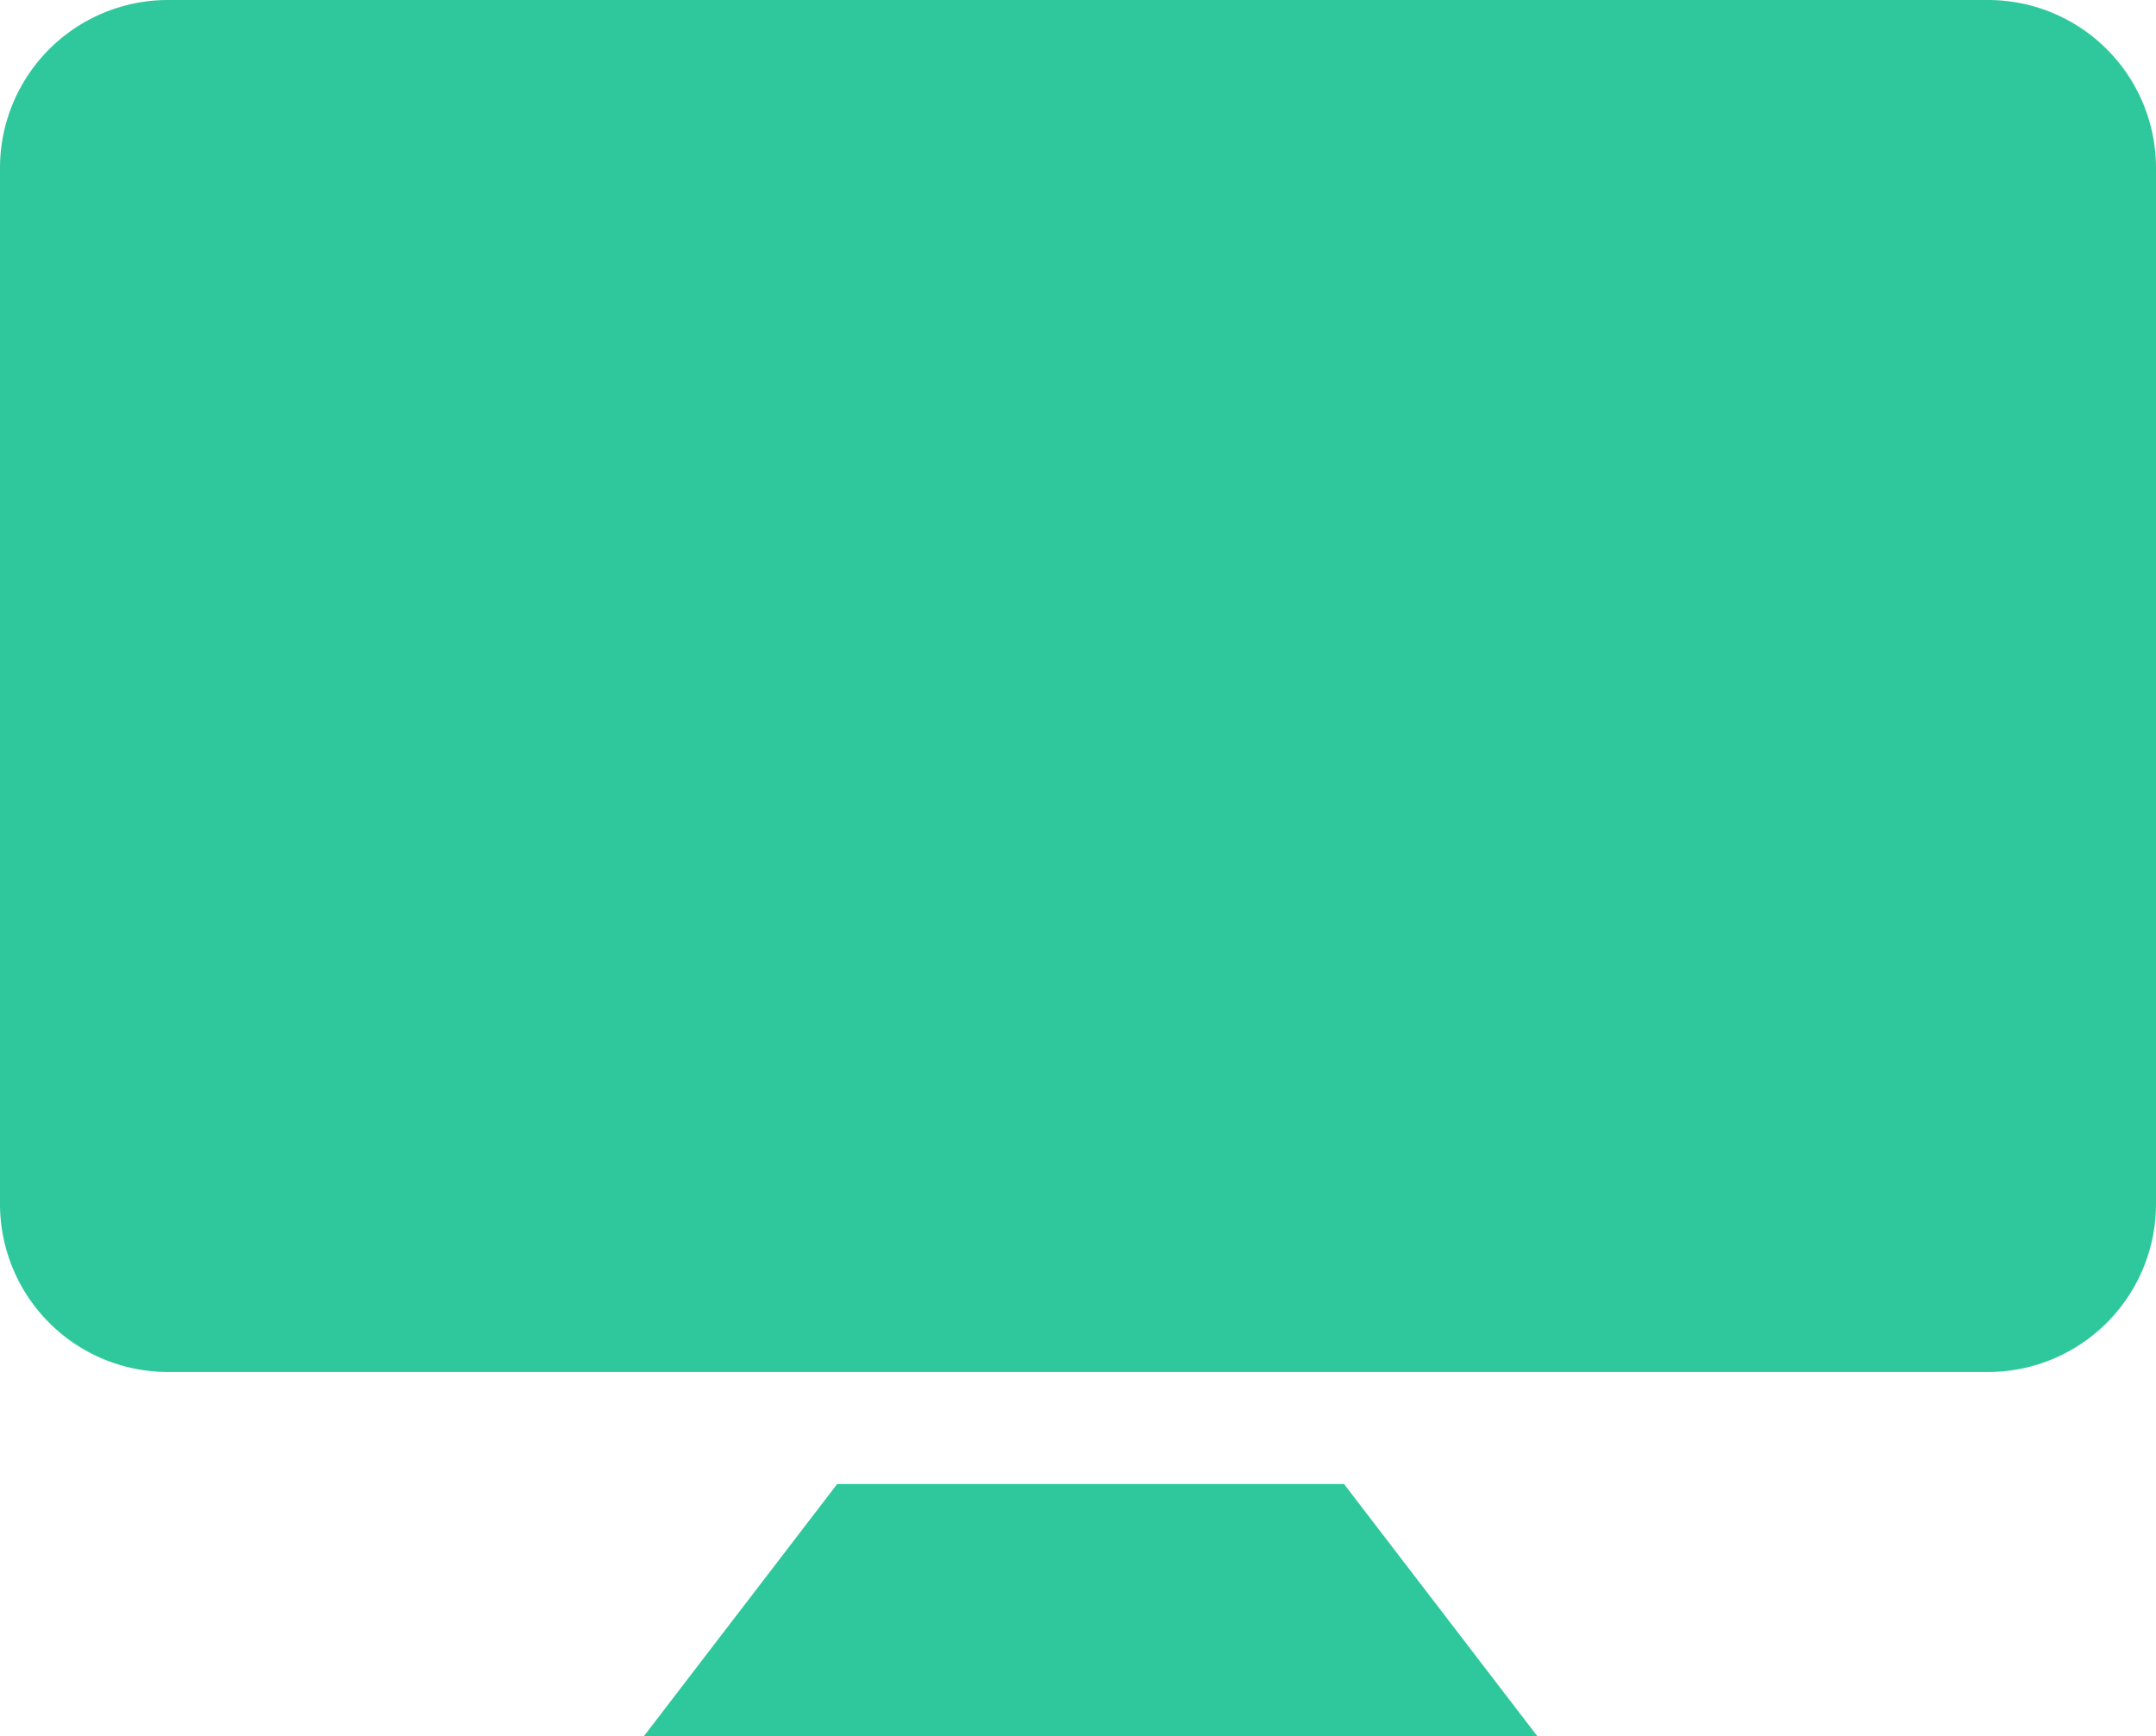
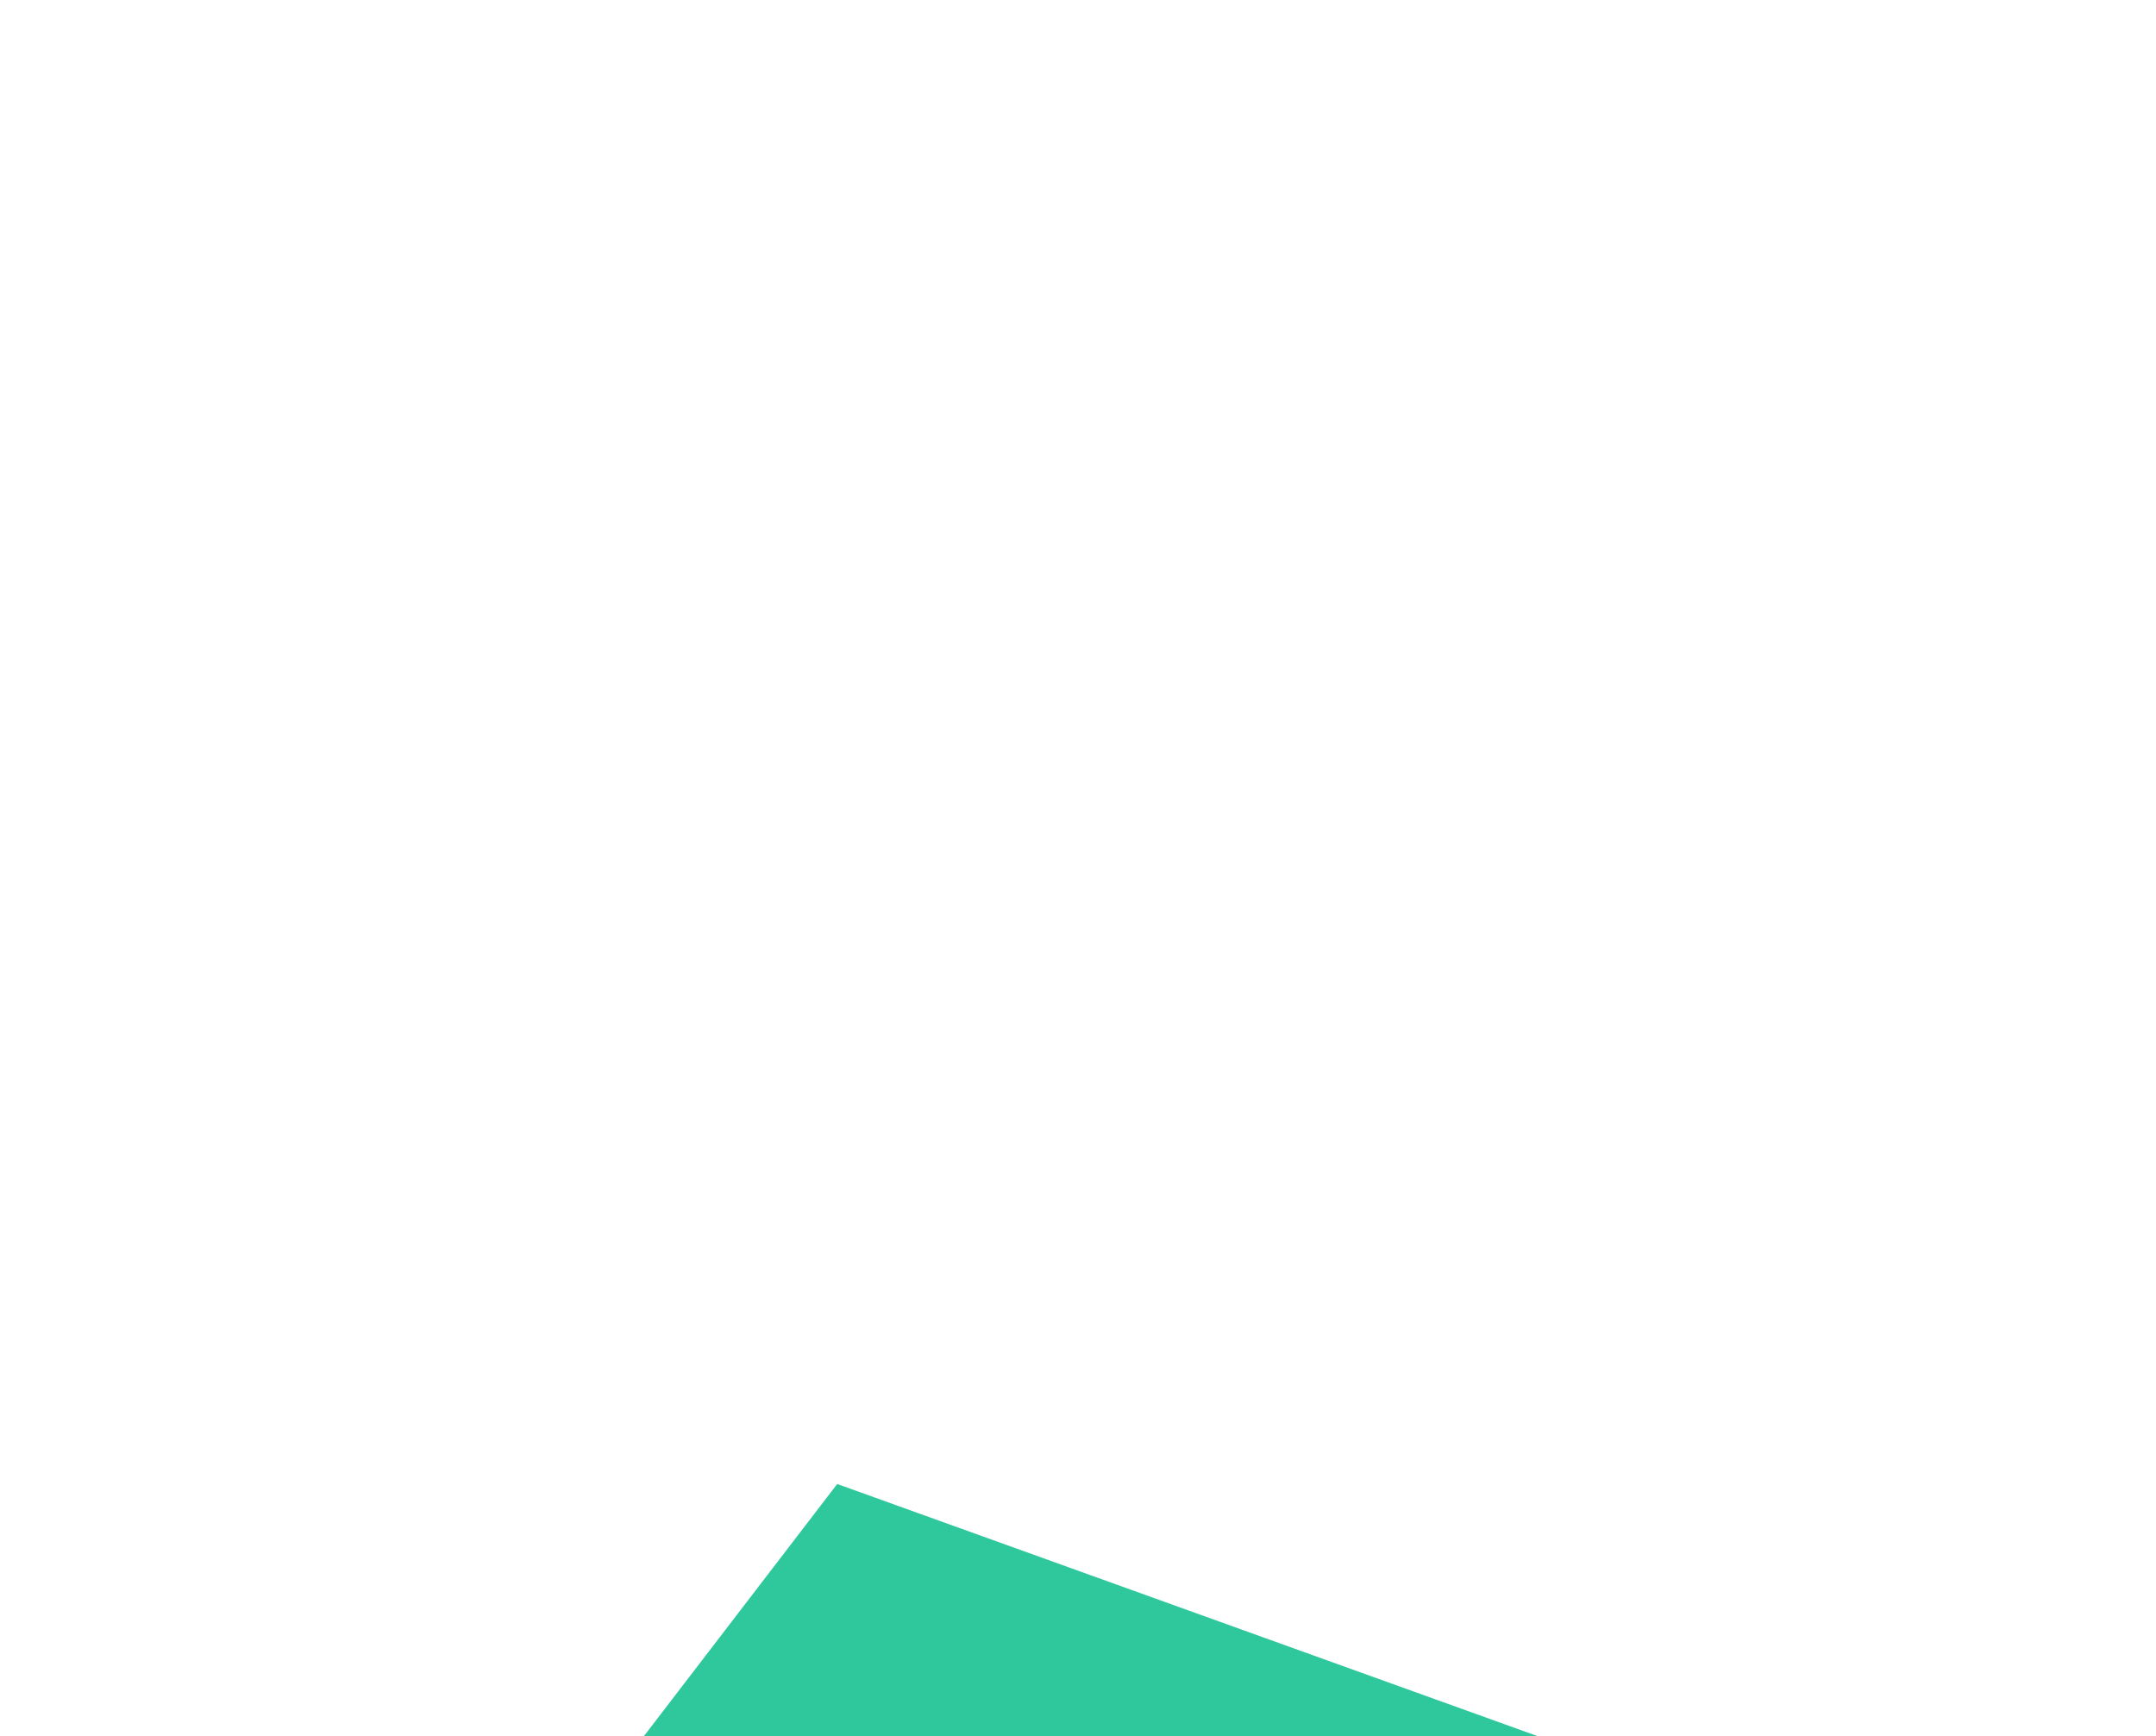
<svg xmlns="http://www.w3.org/2000/svg" width="110.367" height="88.867" viewBox="0 0 110.367 88.867">
  <defs>
    <style>.a{fill:#2fc89d;}</style>
  </defs>
  <g transform="translate(0 0)">
    <g transform="translate(0 0)">
-       <path class="a" d="M130.053,316.082l-9.89,12.9h45.723l-9.89-12.9Z" transform="translate(-87.196 -240.115)" />
-       <path class="a" d="M101.767,39.184H8.6a8.6,8.6,0,0,0-8.6,8.6v53.034a8.6,8.6,0,0,0,8.6,8.6h93.167a8.6,8.6,0,0,0,8.6-8.6V47.784A8.6,8.6,0,0,0,101.767,39.184Z" transform="translate(0 -39.184)" />
+       <path class="a" d="M130.053,316.082l-9.89,12.9h45.723Z" transform="translate(-87.196 -240.115)" />
    </g>
  </g>
</svg>